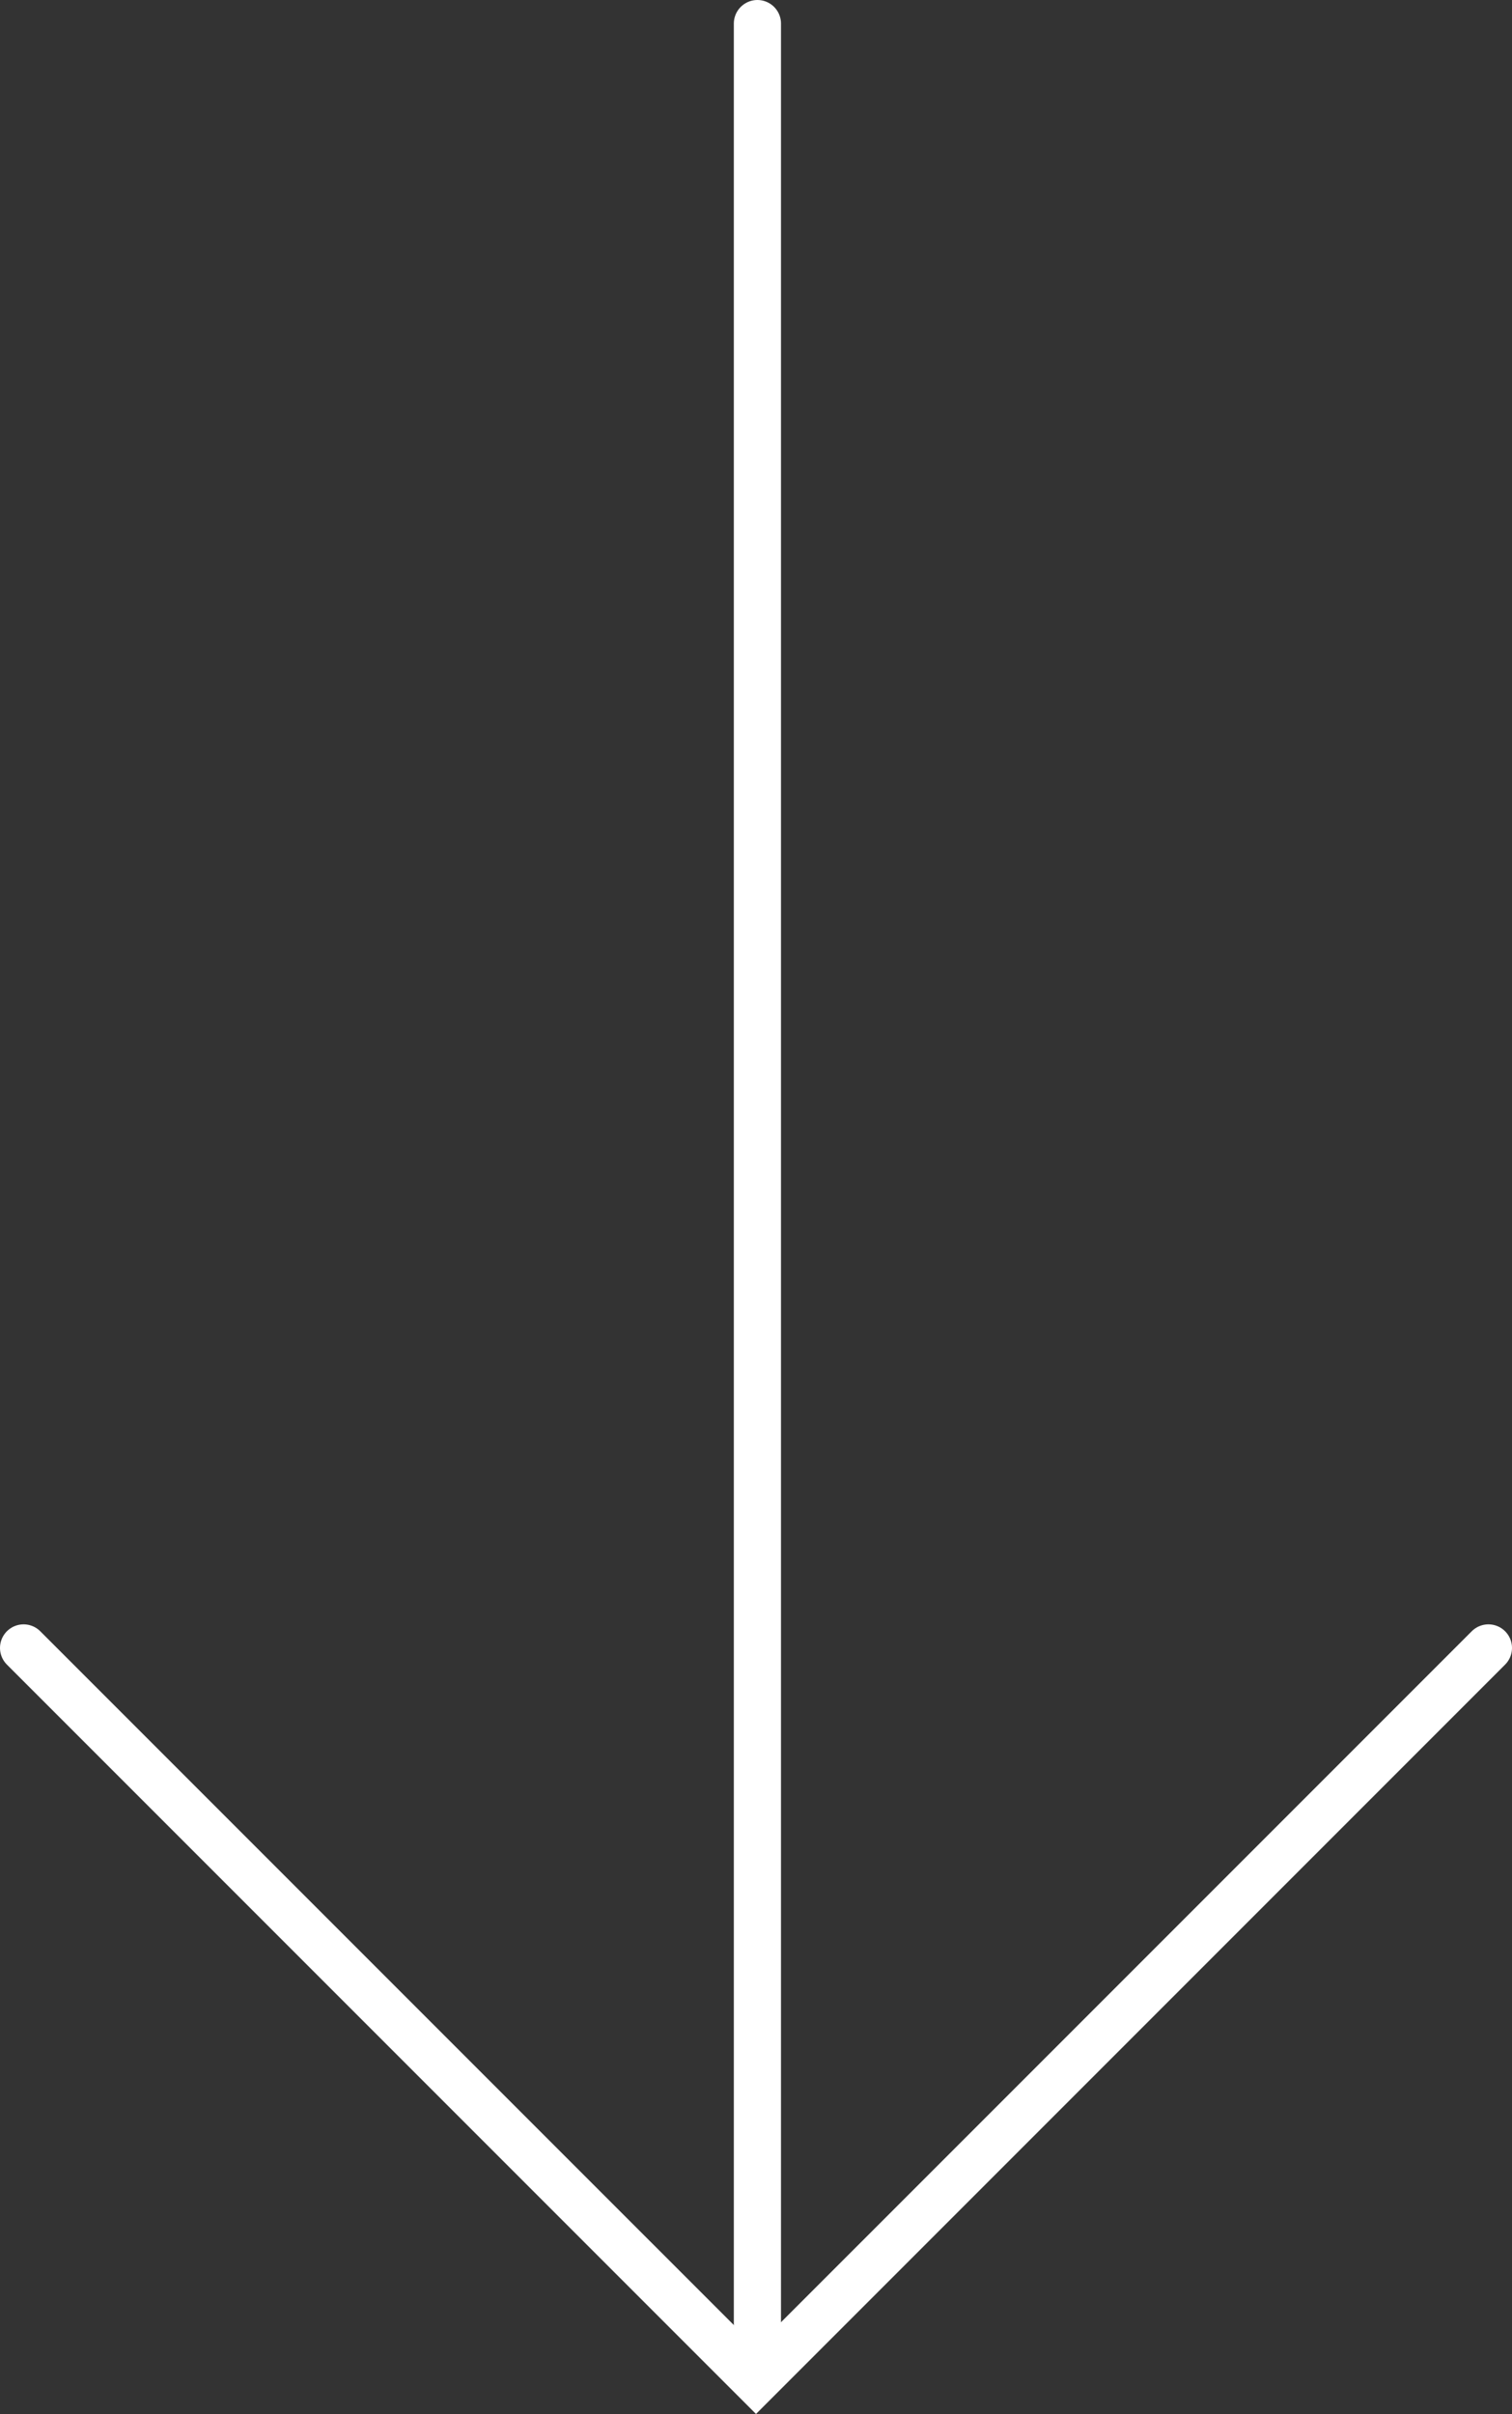
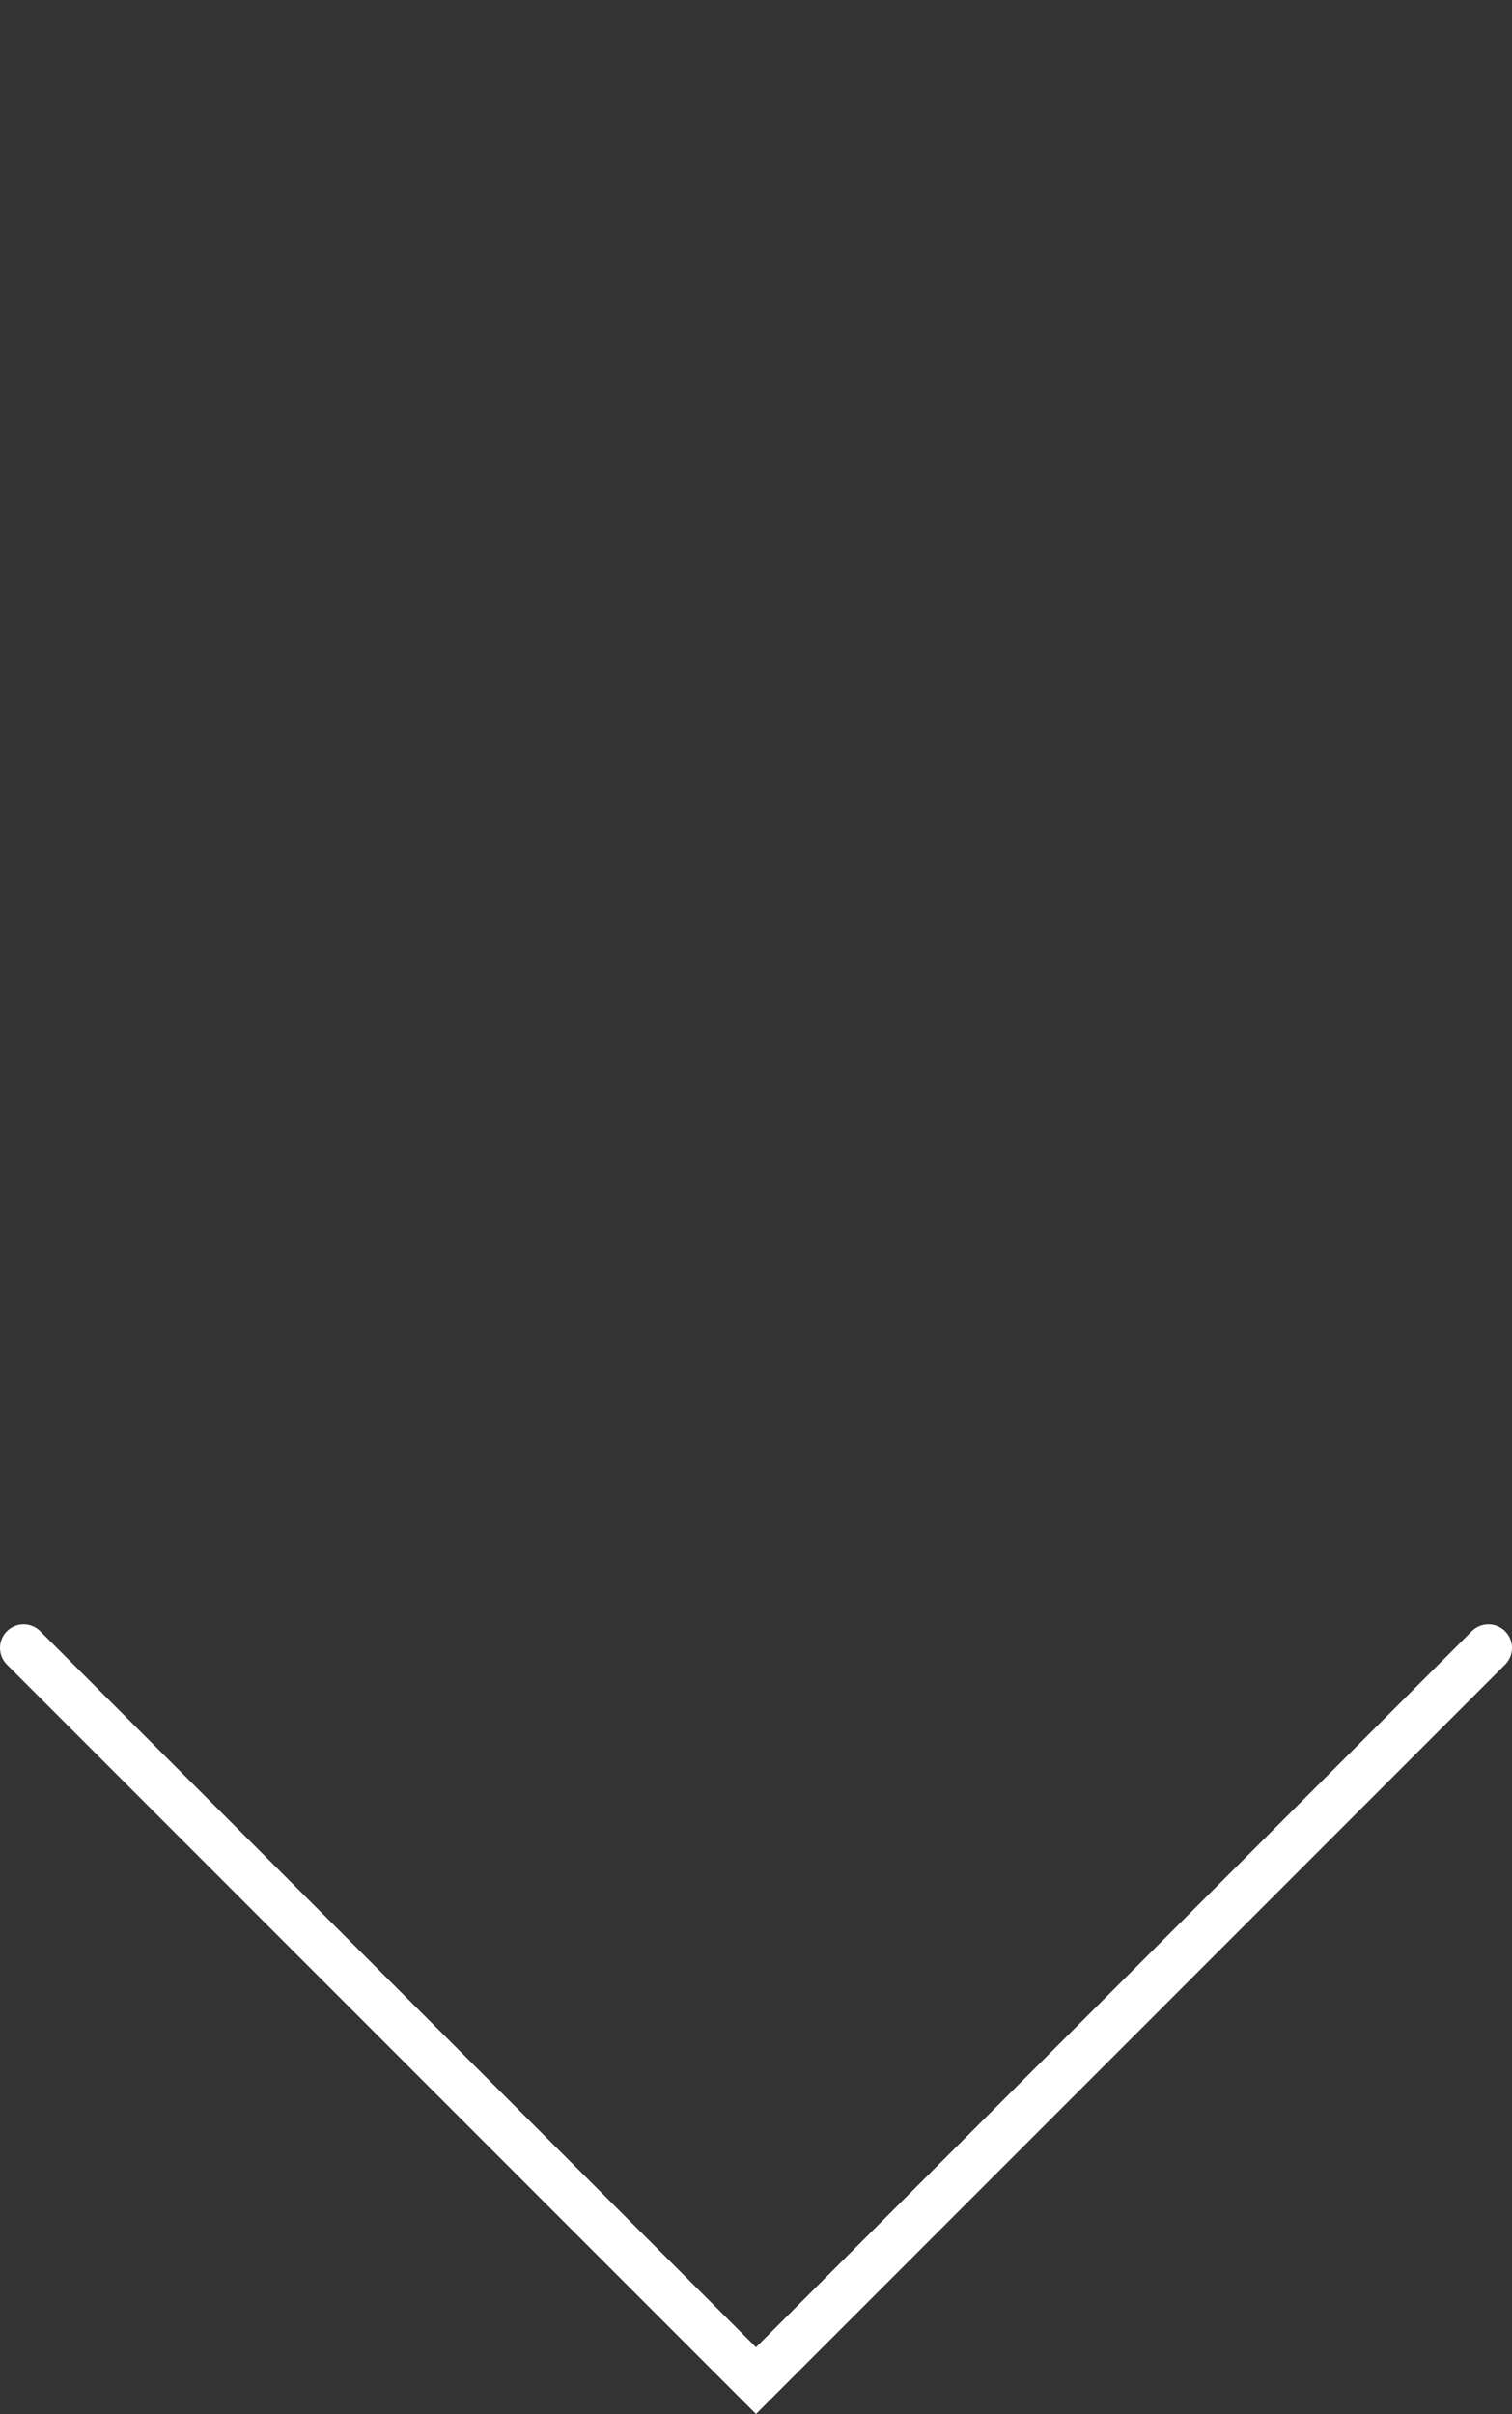
<svg xmlns="http://www.w3.org/2000/svg" id="Laag_1" viewBox="0 0 32.06 51.17">
  <rect x="0" y="0" width="32.06" height="51.17" fill="#333333" stroke="none" />
  <defs>
    <style>.cls-1{fill:none;stroke:#fff;stroke-linecap:round;stroke-miterlimit:10;}</style>
  </defs>
-   <line class="cls-1" x1="16.06" y1=".5" x2="16.06" y2="49.6" />
  <polyline class="cls-1" points="31.56 34.93 16.03 50.46 .5 34.93" />
</svg>